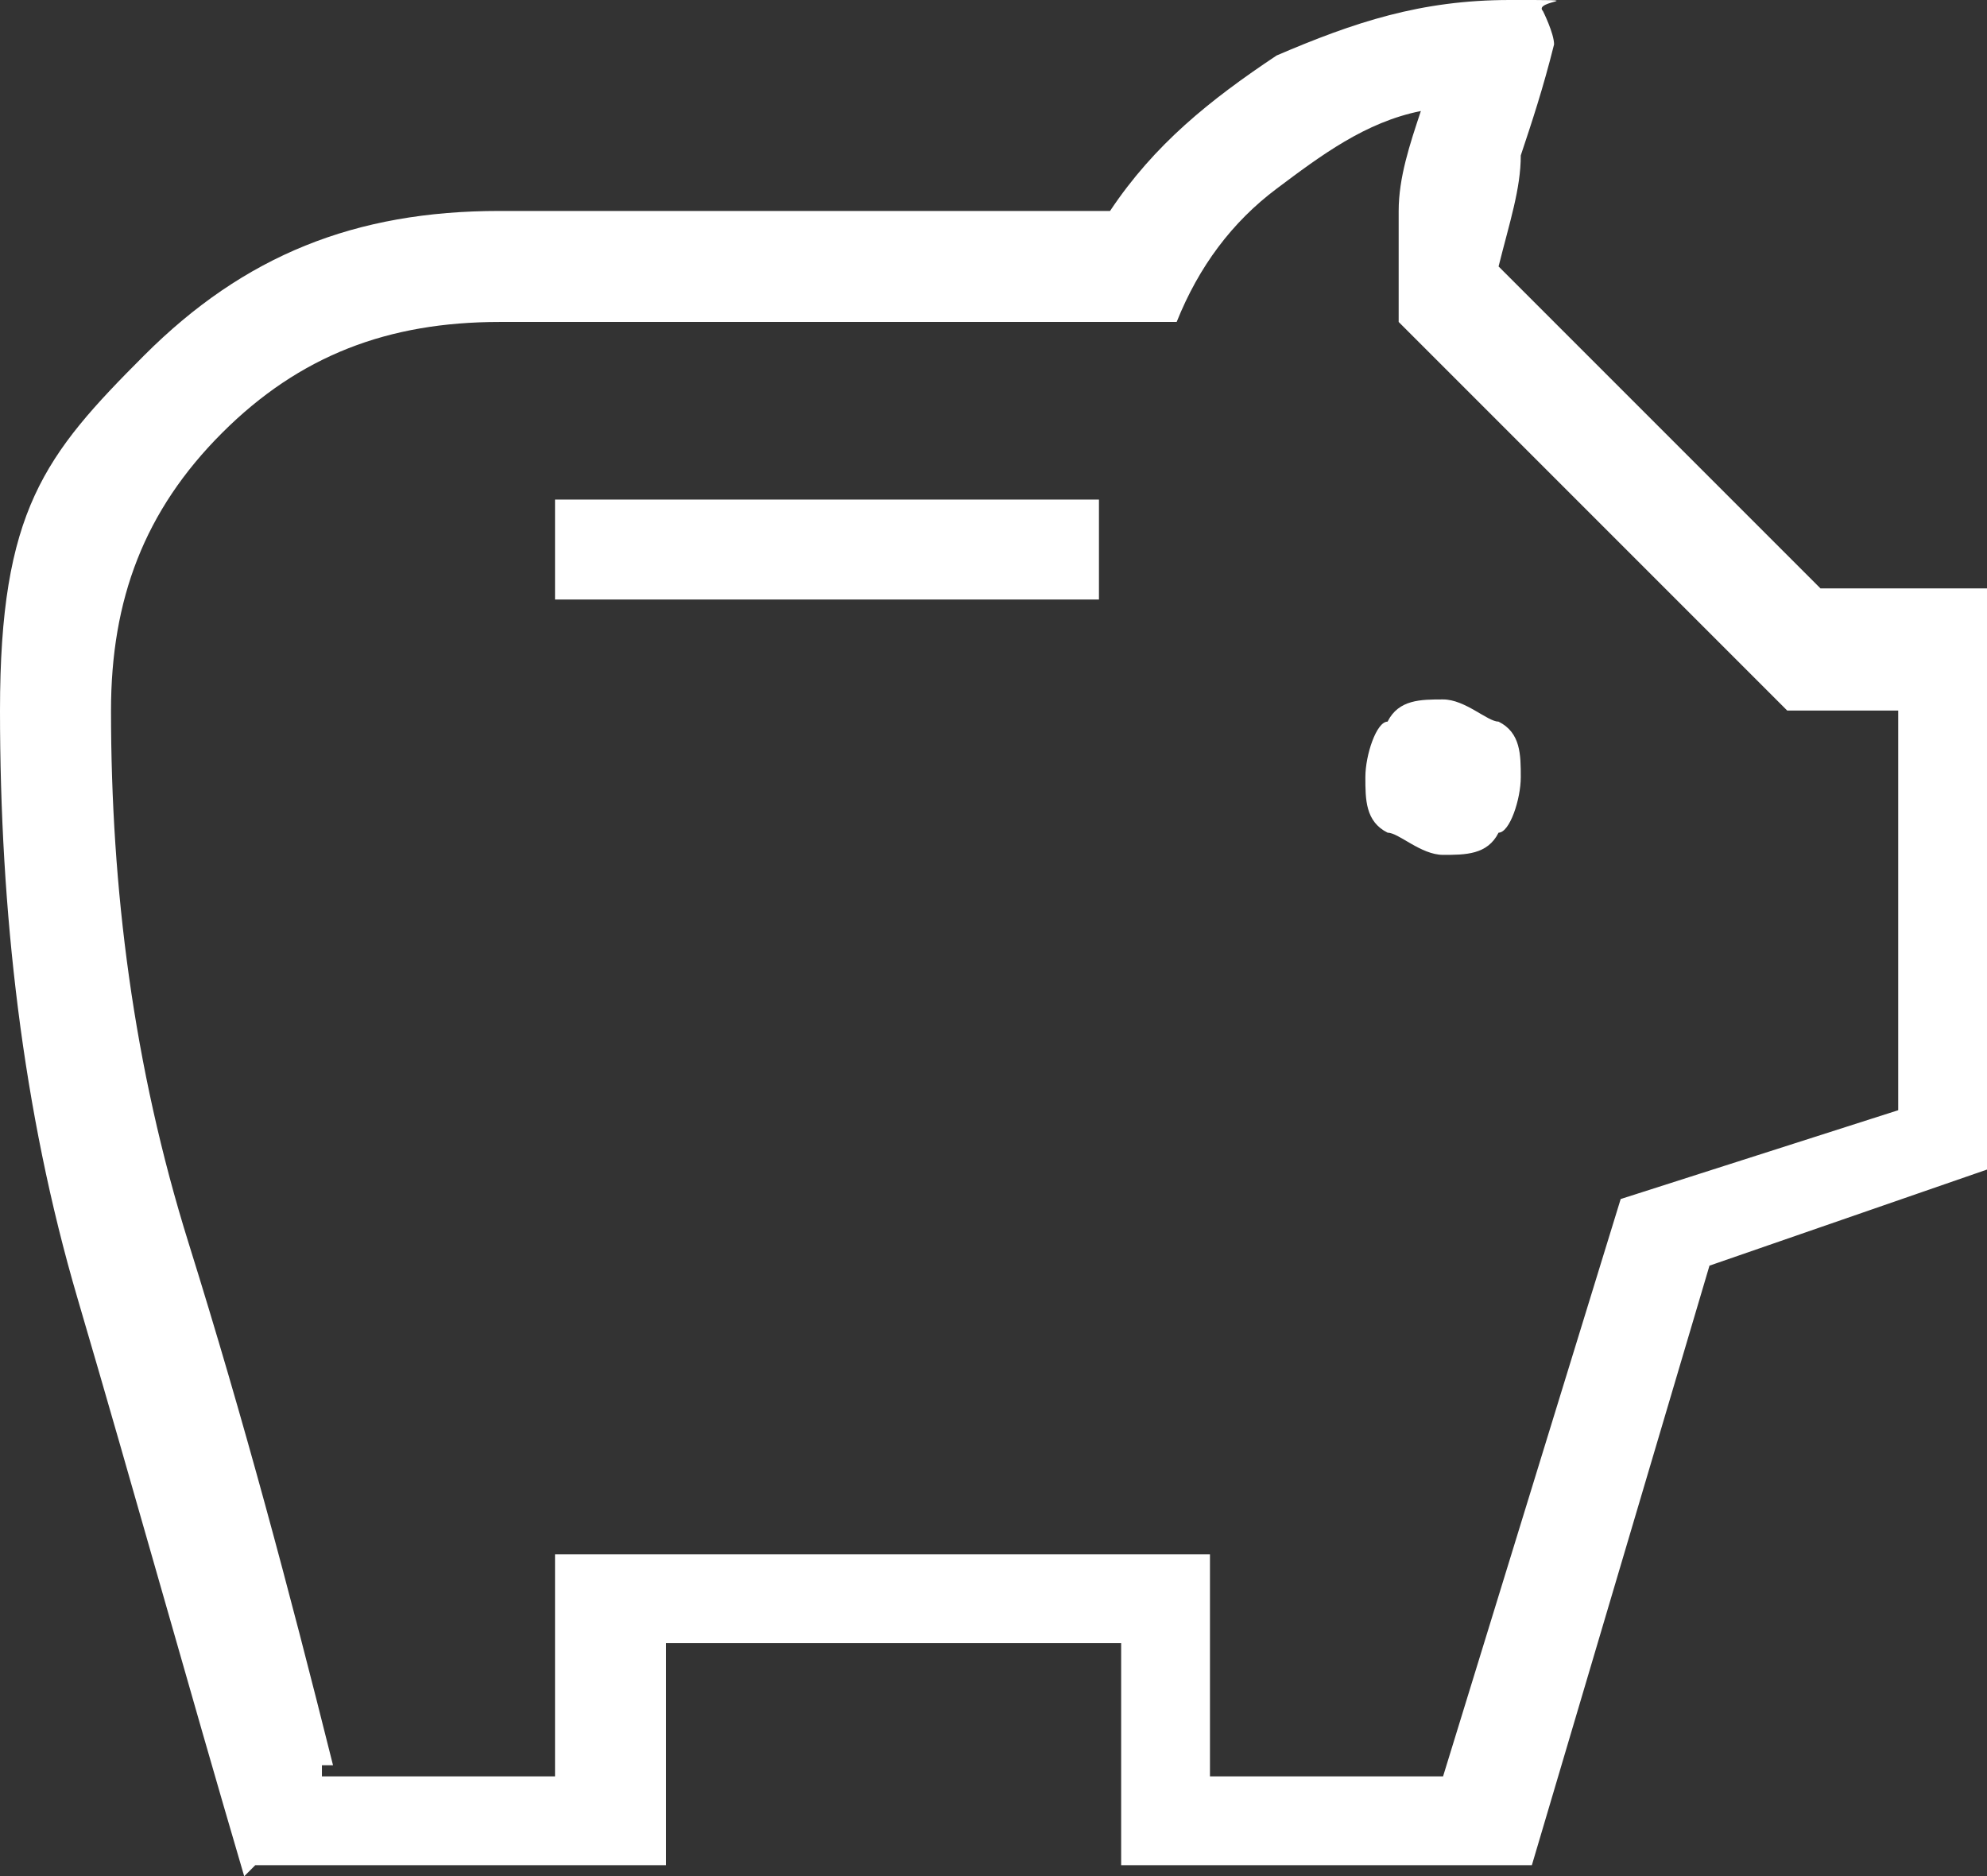
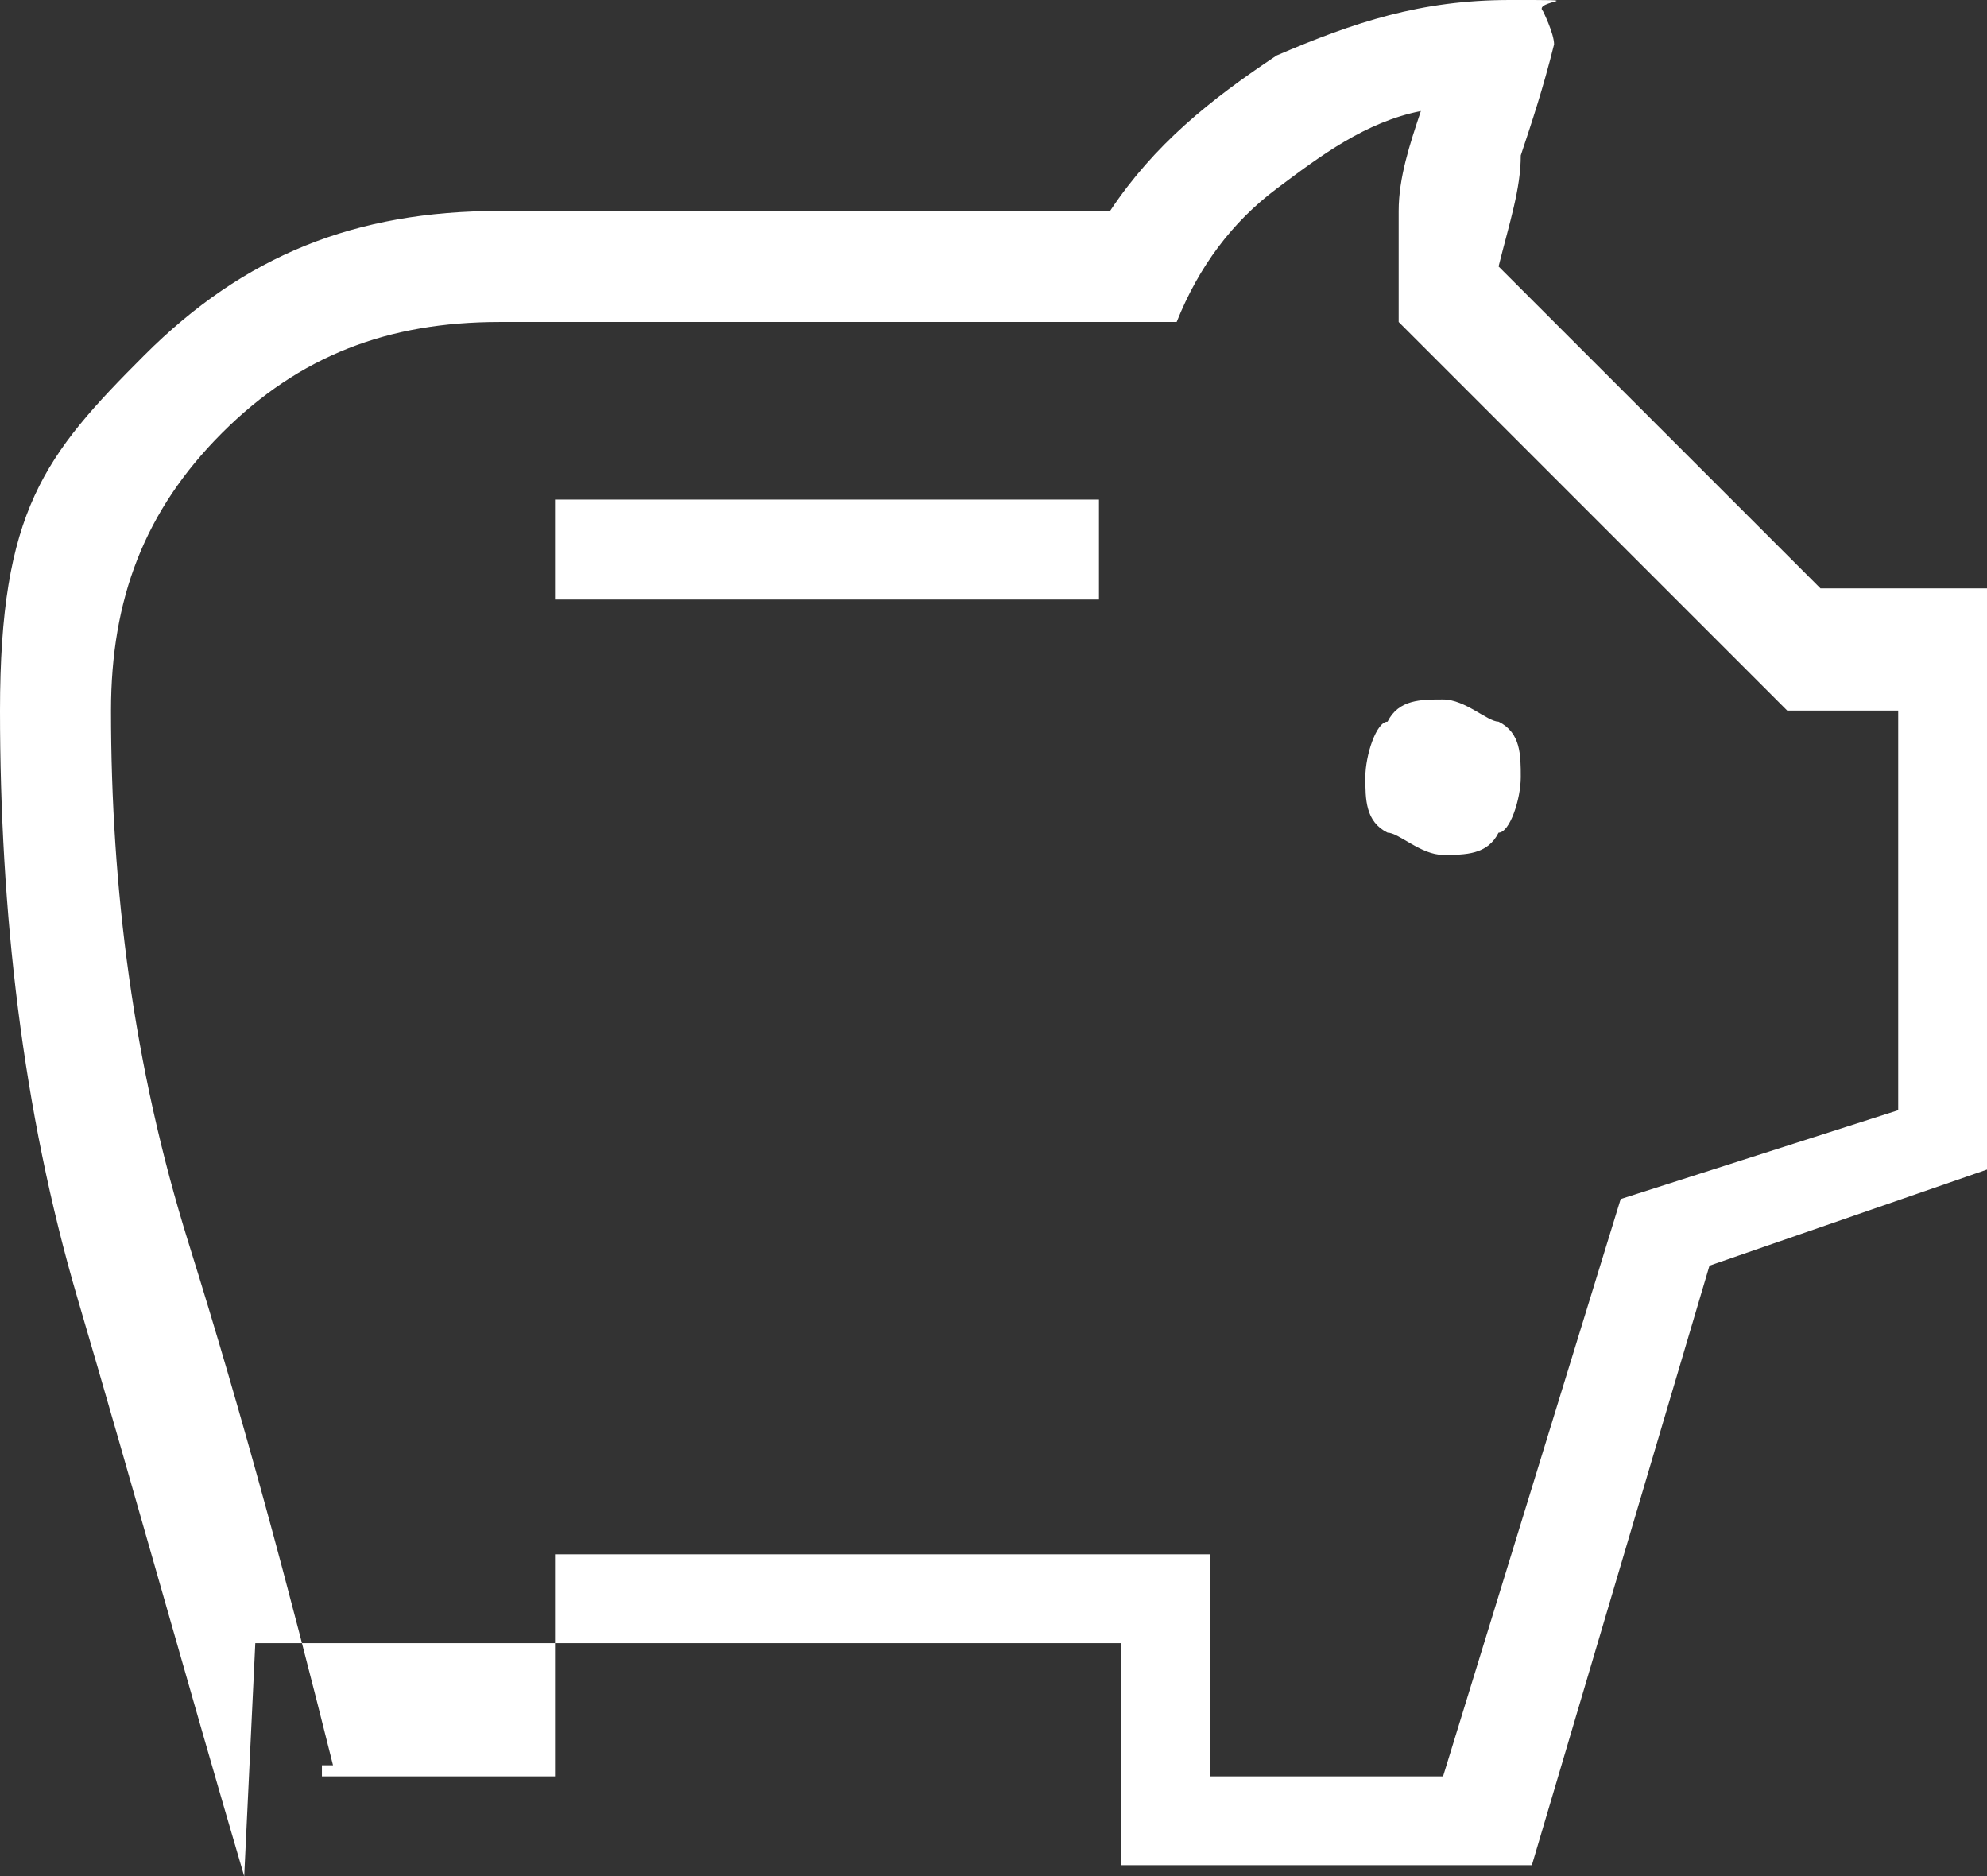
<svg xmlns="http://www.w3.org/2000/svg" version="1.1" viewBox="0 0 17.9 16.9">
  <rect x="0" y="0" width="17.9" height="16.9" fill="#333333" stroke="none" />
  <defs>
    <style>
      .cls-1 {
        fill: #fff;
      }
    </style>
  </defs>
  <g>
    <g id="Calque_1">
      <g id="Calque_1-2" data-name="Calque_1">
-         <path class="cls-1" d="M13,7.7c.2,0,.4,0,.5-.2.1,0,.2-.3.2-.5s0-.4-.2-.5c-.1,0-.3-.2-.5-.2s-.4,0-.5.2c-.1,0-.2.3-.2.5s0,.4.2.5c.1,0,.3.2.5.2ZM5,5.4h4.9v-.9h-4.9s0,.9,0,.9ZM2.2,16.9c-.5-1.7-1-3.5-1.5-5.2S0,8.2,0,6.4s.4-2.3,1.3-3.2c.9-.9,1.9-1.3,3.2-1.3h5.5c.4-.6.9-1,1.5-1.4.7-.3,1.3-.5,2.1-.5s.2,0,.3.1c0,0,.1.2.1.3h0c-.1.4-.2.7-.3,1,0,.3-.1.6-.2,1l2.9,2.9h1.6v5.2l-2.6.9-1.6,5.4h-3.7v-2h-4.1v2h-3.7ZM2.9,16h2.1v-2h5.9v2h2.1l1.6-5.2,2.5-.8v-3.6h-1l-3.5-3.5v-1c0-.3.1-.6.2-.9-.5.1-.9.4-1.3.7-.4.3-.7.7-.9,1.2h-6.1c-1,0-1.8.3-2.5,1-.7.7-1,1.5-1,2.5,0,1.6.2,3.2.7,4.8s.9,3.1,1.3,4.7h-.1Z" />
+         <path class="cls-1" d="M13,7.7c.2,0,.4,0,.5-.2.1,0,.2-.3.2-.5s0-.4-.2-.5c-.1,0-.3-.2-.5-.2s-.4,0-.5.2c-.1,0-.2.3-.2.5s0,.4.2.5c.1,0,.3.2.5.2ZM5,5.4h4.9v-.9h-4.9s0,.9,0,.9ZM2.2,16.9c-.5-1.7-1-3.5-1.5-5.2S0,8.2,0,6.4s.4-2.3,1.3-3.2c.9-.9,1.9-1.3,3.2-1.3h5.5c.4-.6.9-1,1.5-1.4.7-.3,1.3-.5,2.1-.5s.2,0,.3.1c0,0,.1.2.1.3h0c-.1.4-.2.7-.3,1,0,.3-.1.6-.2,1l2.9,2.9h1.6v5.2l-2.6.9-1.6,5.4h-3.7v-2h-4.1h-3.7ZM2.9,16h2.1v-2h5.9v2h2.1l1.6-5.2,2.5-.8v-3.6h-1l-3.5-3.5v-1c0-.3.1-.6.2-.9-.5.1-.9.4-1.3.7-.4.3-.7.7-.9,1.2h-6.1c-1,0-1.8.3-2.5,1-.7.7-1,1.5-1,2.5,0,1.6.2,3.2.7,4.8s.9,3.1,1.3,4.7h-.1Z" />
      </g>
    </g>
  </g>
</svg>